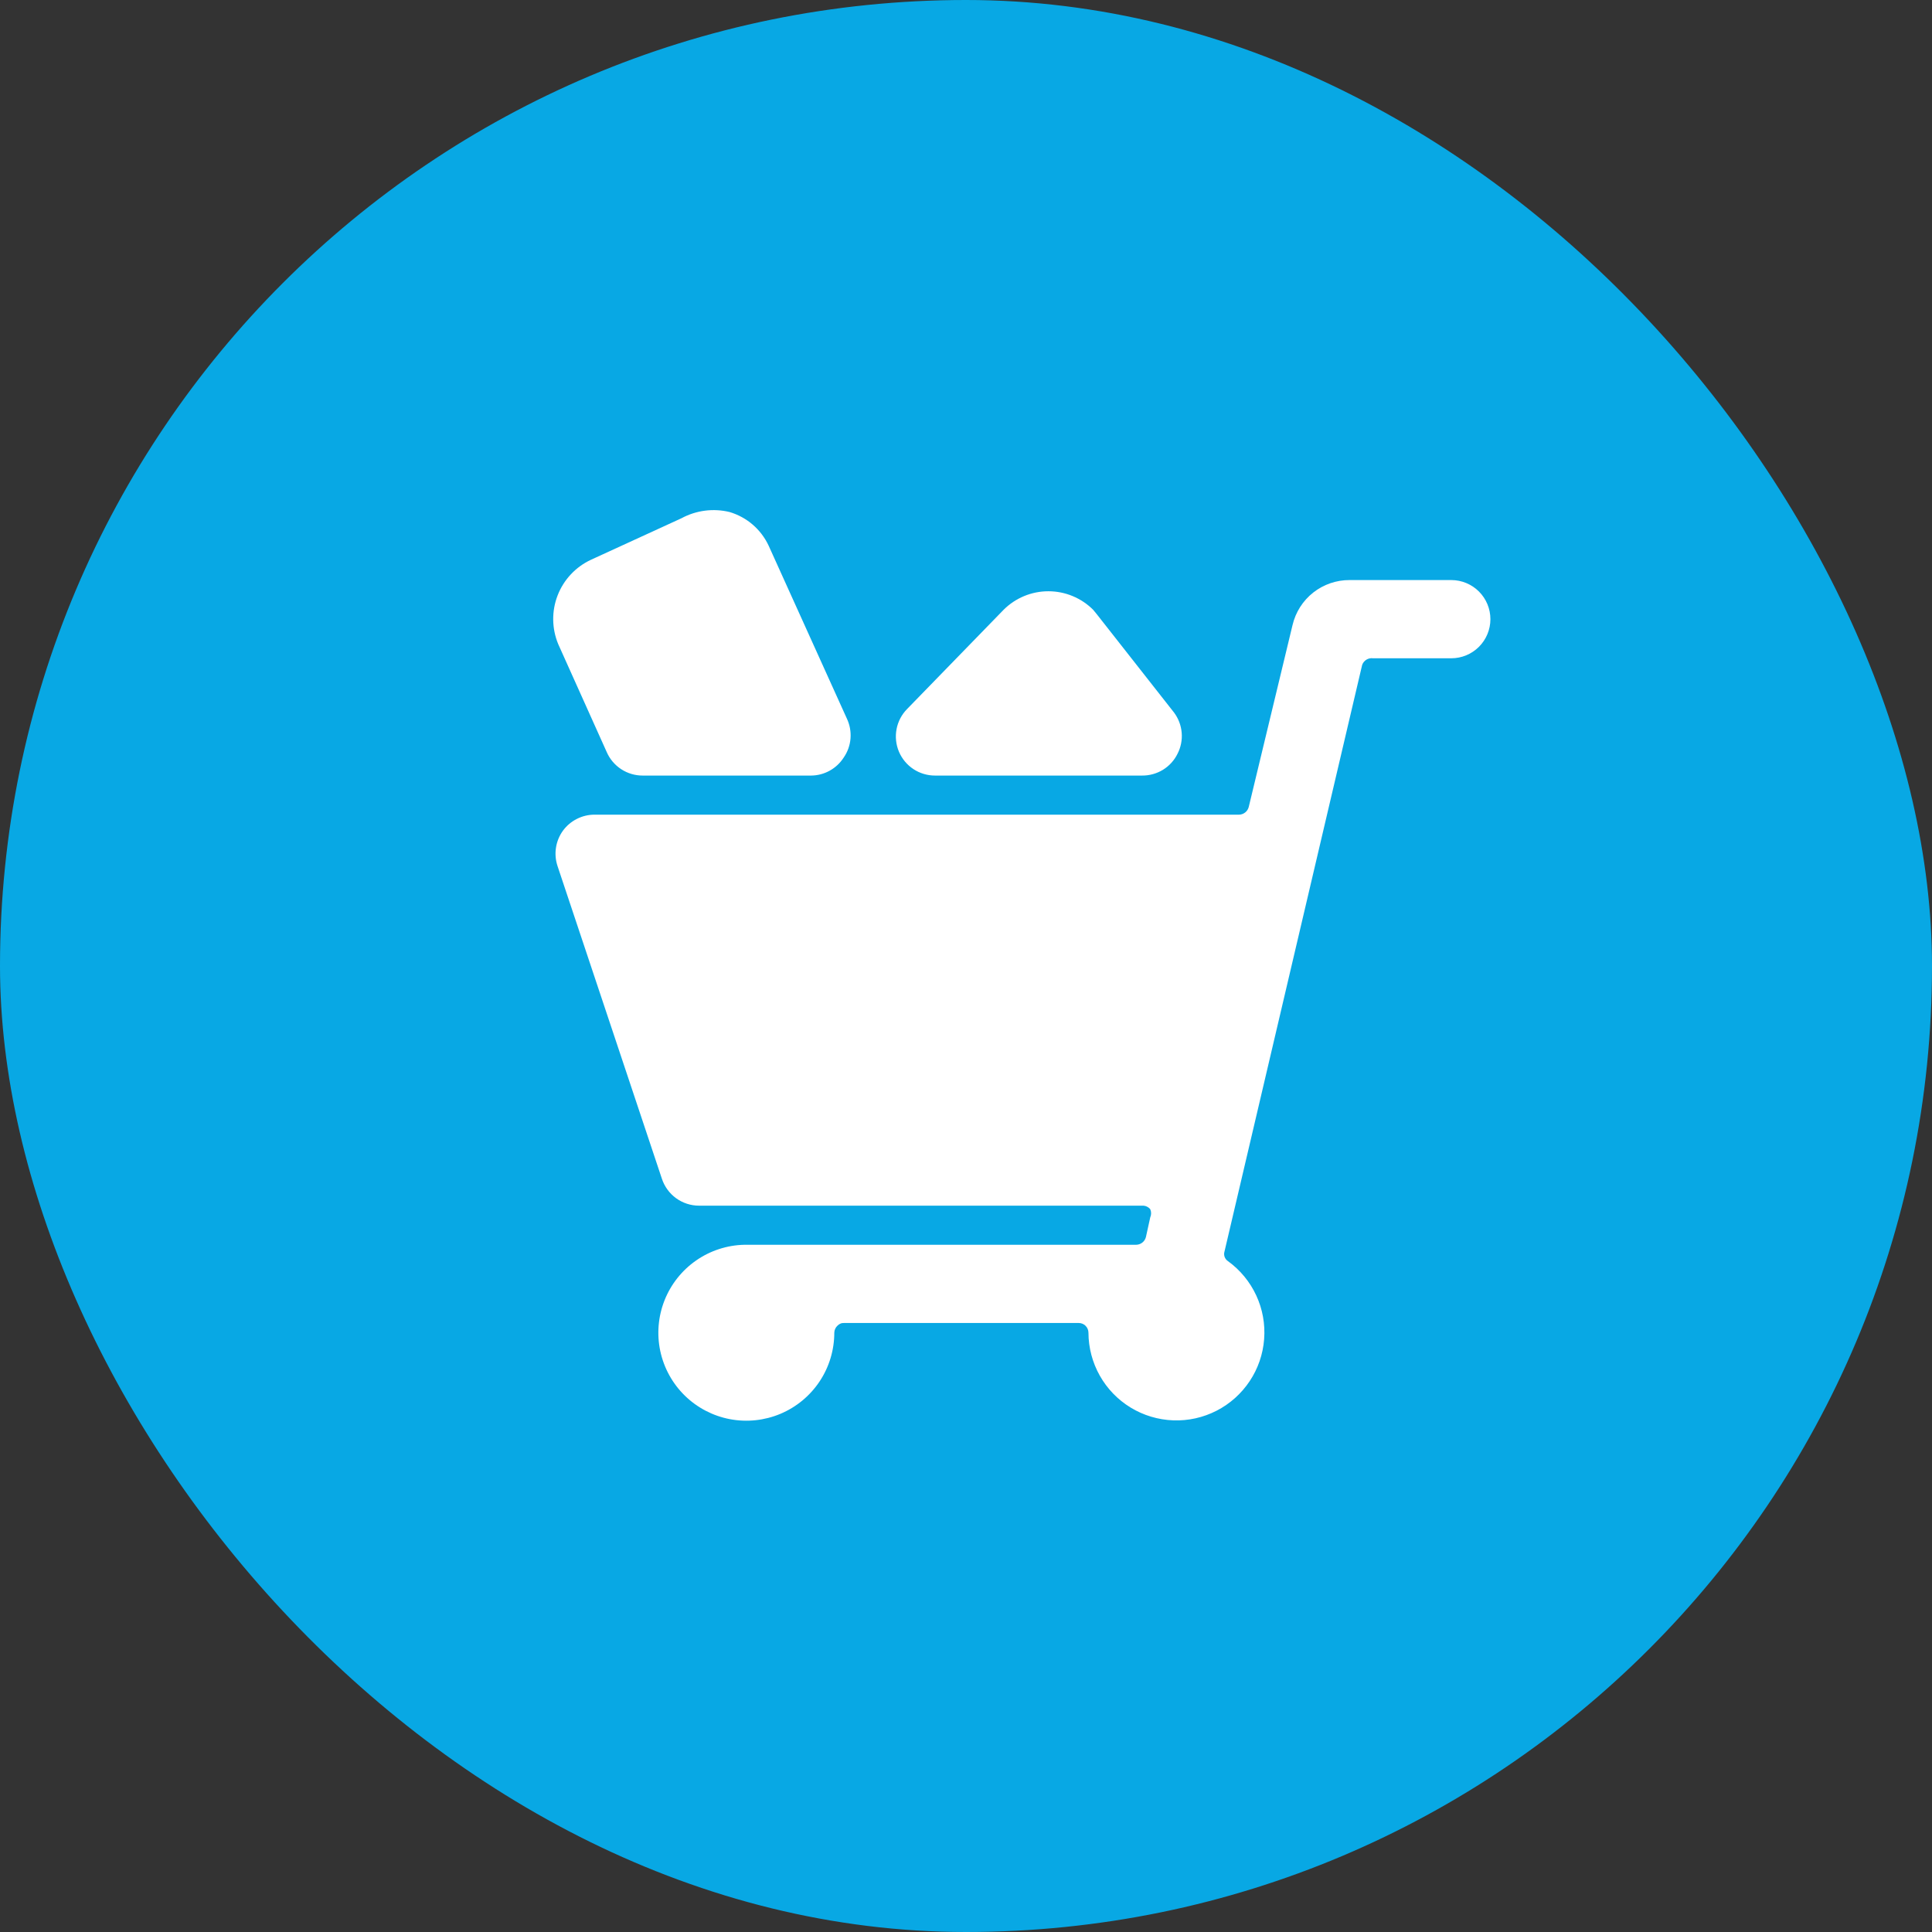
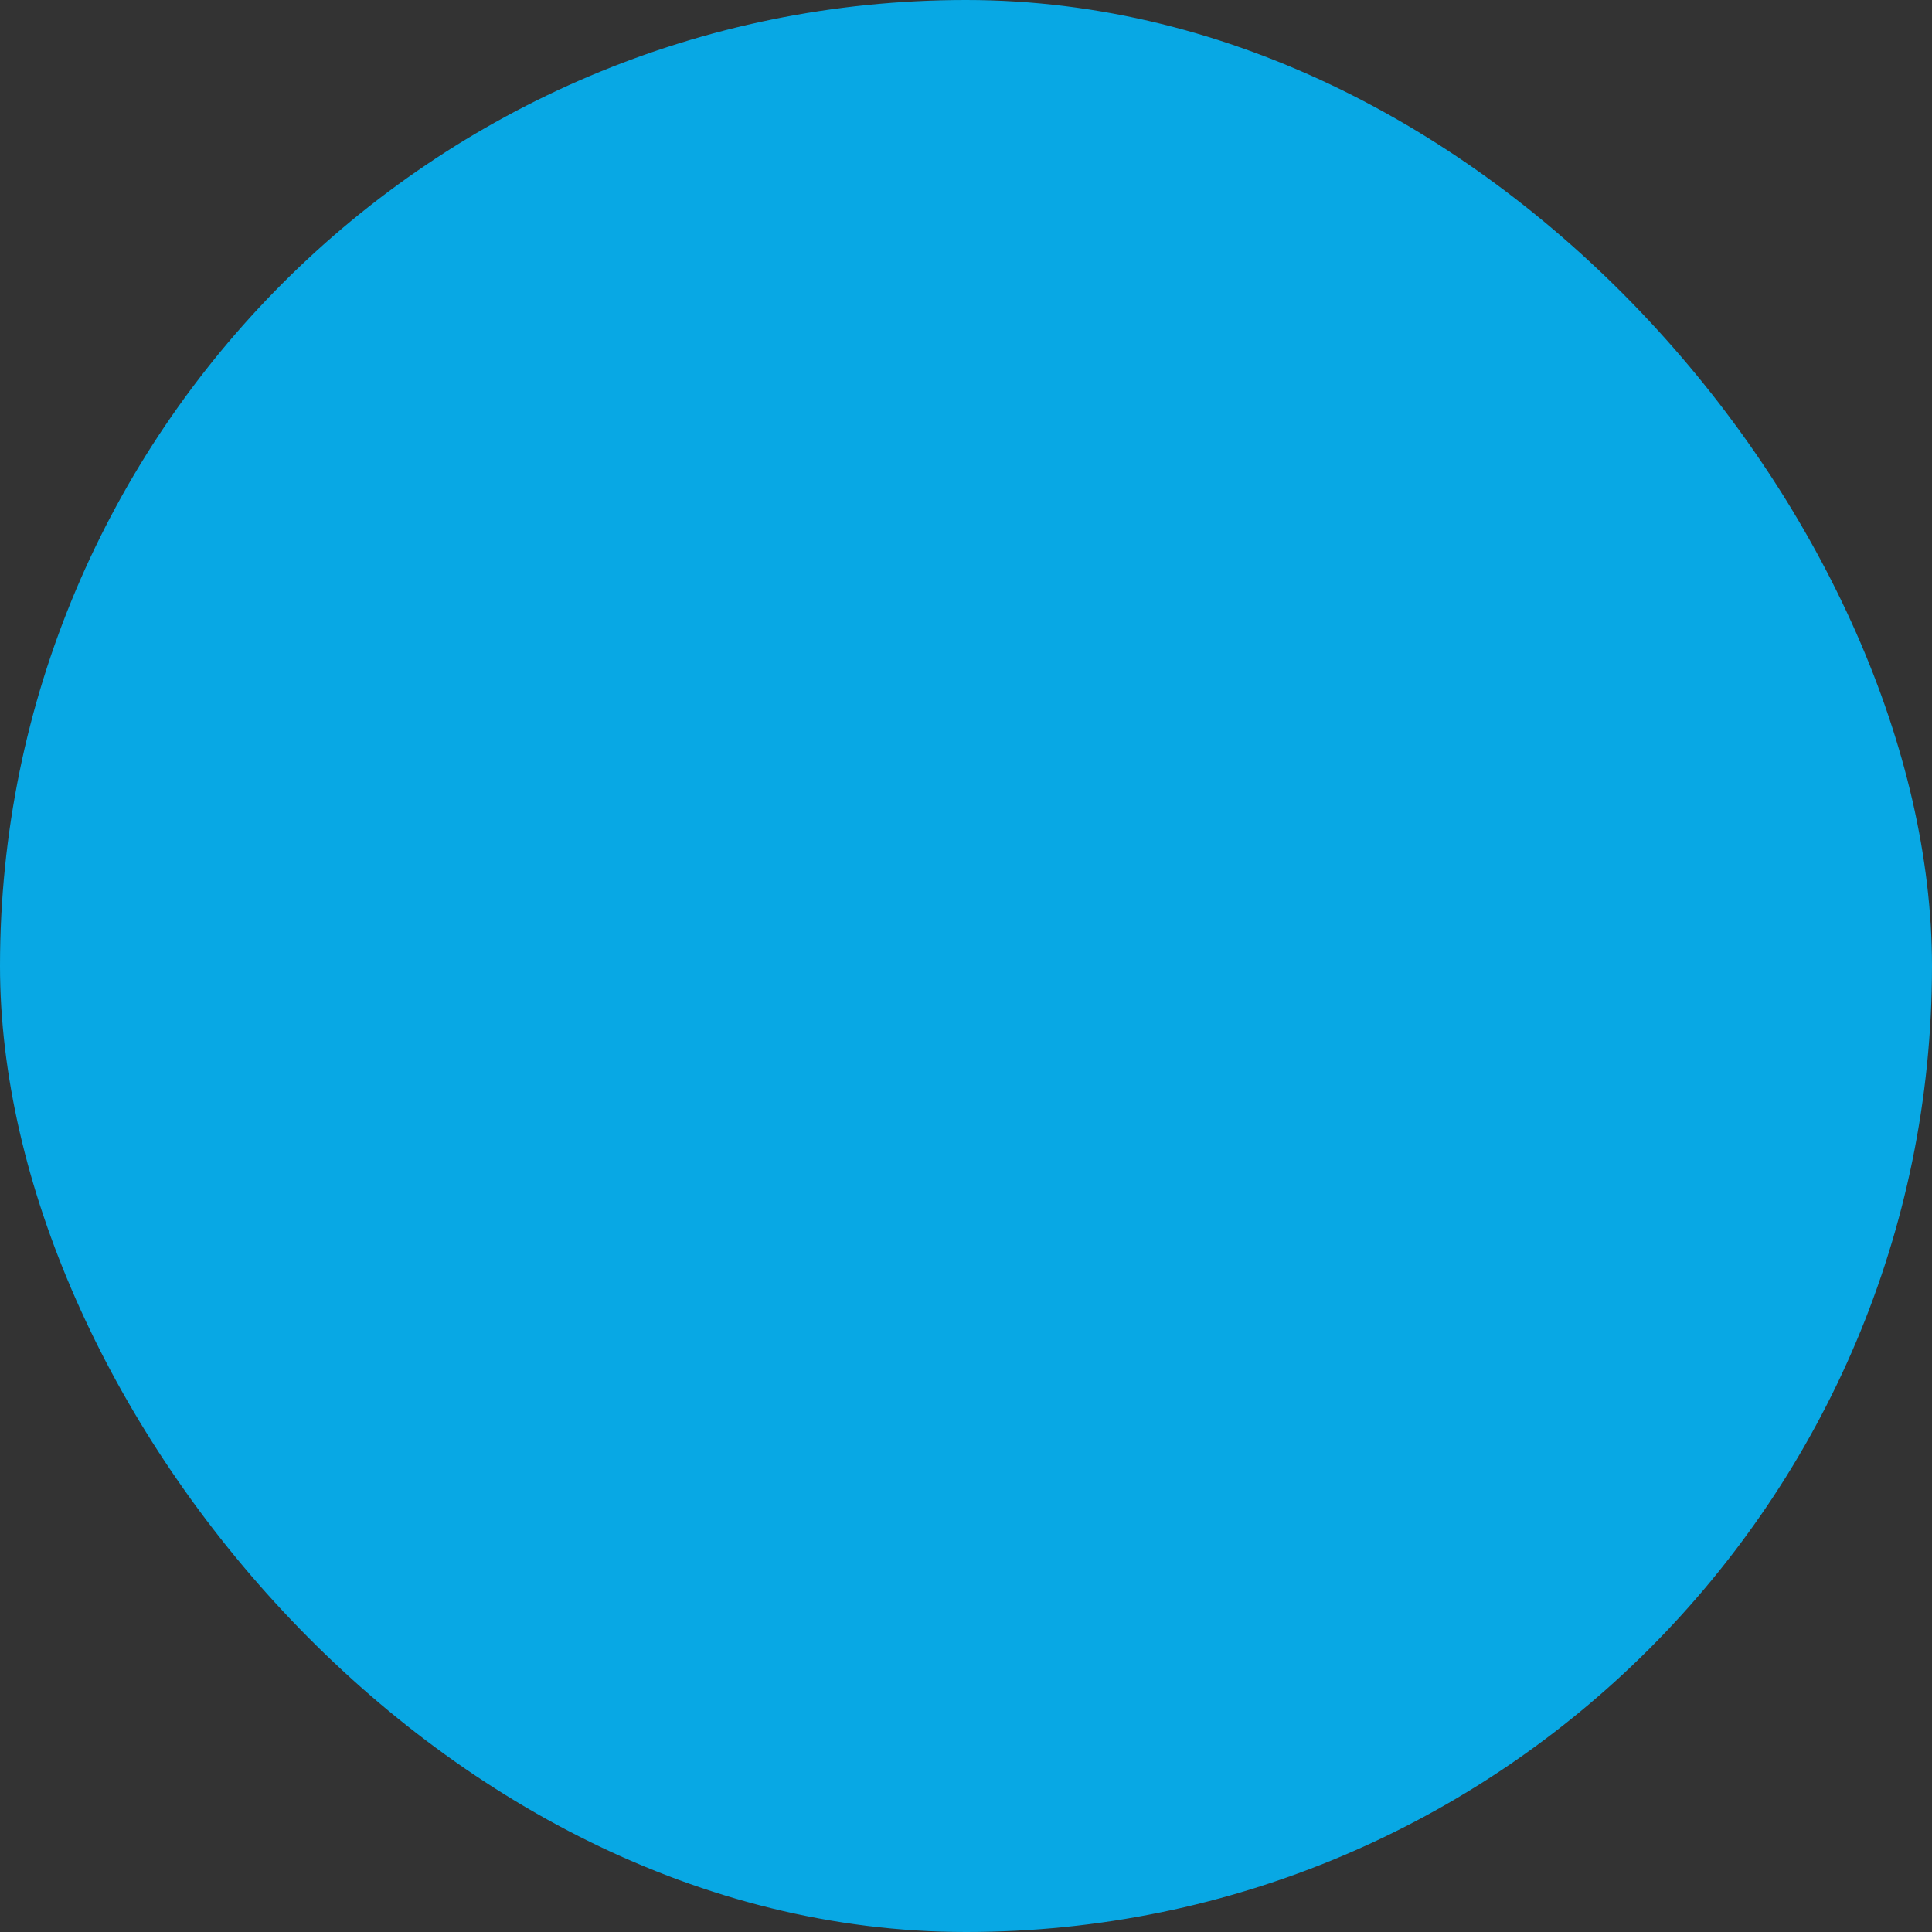
<svg xmlns="http://www.w3.org/2000/svg" width="58" height="58" viewBox="0 0 58 58" fill="none">
  <rect x="0" y="0" width="58" height="58" fill="#333333" stroke="none" />
  <rect width="58" height="58" rx="29" fill="#08A8E4" />
  <g clip-path="url(#clip0_1_10447)">
    <path d="M43.569 17.414H40.517C40.121 17.412 39.735 17.544 39.424 17.789C39.113 18.034 38.894 18.378 38.803 18.764L37.489 24.222C37.473 24.288 37.436 24.348 37.382 24.39C37.329 24.433 37.263 24.456 37.195 24.457H17.851C17.666 24.456 17.483 24.5 17.318 24.584C17.152 24.667 17.009 24.789 16.9 24.938C16.791 25.089 16.719 25.263 16.691 25.447C16.662 25.63 16.678 25.818 16.736 25.995L19.87 35.385C19.947 35.62 20.096 35.825 20.296 35.971C20.496 36.116 20.738 36.195 20.985 36.195H34.296C34.341 36.194 34.385 36.202 34.426 36.221C34.466 36.239 34.502 36.266 34.531 36.301C34.548 36.34 34.557 36.382 34.557 36.424C34.557 36.466 34.548 36.508 34.531 36.547L34.402 37.134C34.386 37.2 34.349 37.26 34.295 37.302C34.242 37.344 34.176 37.368 34.108 37.369H22.347C21.827 37.38 21.322 37.545 20.896 37.842C20.469 38.139 20.14 38.556 19.949 39.039C19.758 39.523 19.714 40.052 19.822 40.56C19.931 41.069 20.187 41.534 20.558 41.897C20.93 42.261 21.401 42.507 21.911 42.604C22.422 42.701 22.95 42.645 23.429 42.444C23.908 42.242 24.317 41.904 24.605 41.471C24.893 41.038 25.046 40.53 25.046 40.01C25.047 39.97 25.055 39.931 25.072 39.895C25.088 39.858 25.111 39.826 25.14 39.799C25.166 39.771 25.197 39.75 25.231 39.736C25.265 39.721 25.303 39.715 25.34 39.717H32.383C32.461 39.717 32.535 39.747 32.59 39.802C32.645 39.858 32.676 39.932 32.676 40.01C32.678 40.462 32.795 40.905 33.017 41.299C33.239 41.692 33.558 42.022 33.944 42.257C34.33 42.492 34.769 42.623 35.221 42.64C35.672 42.657 36.12 42.557 36.522 42.351C36.924 42.145 37.266 41.839 37.516 41.463C37.767 41.087 37.916 40.653 37.95 40.203C37.985 39.752 37.904 39.301 37.714 38.891C37.524 38.481 37.232 38.127 36.867 37.862C36.819 37.831 36.784 37.786 36.764 37.733C36.745 37.68 36.744 37.622 36.761 37.568L40.893 19.961C40.916 19.895 40.962 19.84 41.022 19.803C41.082 19.767 41.152 19.752 41.221 19.762H43.569C43.88 19.762 44.179 19.638 44.399 19.418C44.619 19.198 44.743 18.899 44.743 18.588C44.743 18.277 44.619 17.978 44.399 17.758C44.179 17.538 43.88 17.414 43.569 17.414Z" fill="white" />
-     <path d="M28.075 23.283H34.284C34.506 23.285 34.724 23.225 34.914 23.109C35.103 22.992 35.255 22.825 35.352 22.625C35.451 22.431 35.494 22.212 35.475 21.994C35.456 21.776 35.377 21.568 35.247 21.393L32.923 18.435L32.817 18.306C32.461 17.95 31.977 17.75 31.473 17.75C30.969 17.75 30.486 17.95 30.129 18.306L27.23 21.287C27.067 21.453 26.958 21.663 26.915 21.89C26.872 22.118 26.897 22.353 26.987 22.567C27.078 22.78 27.229 22.962 27.423 23.09C27.616 23.217 27.843 23.284 28.075 23.283ZM18.215 22.579C18.306 22.788 18.458 22.967 18.649 23.092C18.841 23.217 19.066 23.284 19.295 23.283H24.354C24.548 23.281 24.739 23.23 24.909 23.136C25.079 23.041 25.223 22.907 25.328 22.743C25.446 22.573 25.517 22.375 25.533 22.169C25.549 21.962 25.511 21.756 25.422 21.569L23.075 16.381C22.962 16.139 22.799 15.924 22.596 15.749C22.394 15.575 22.157 15.447 21.901 15.371C21.413 15.253 20.898 15.32 20.457 15.559L17.745 16.803C17.285 17.016 16.925 17.399 16.741 17.872C16.557 18.345 16.564 18.871 16.759 19.339L18.215 22.579Z" fill="white" />
  </g>
  <defs>
    <clipPath id="clip0_1_10447">
-       <rect width="28.171" height="28.171" fill="white" transform="translate(16.572 14.914)" />
-     </clipPath>
+       </clipPath>
  </defs>
</svg>